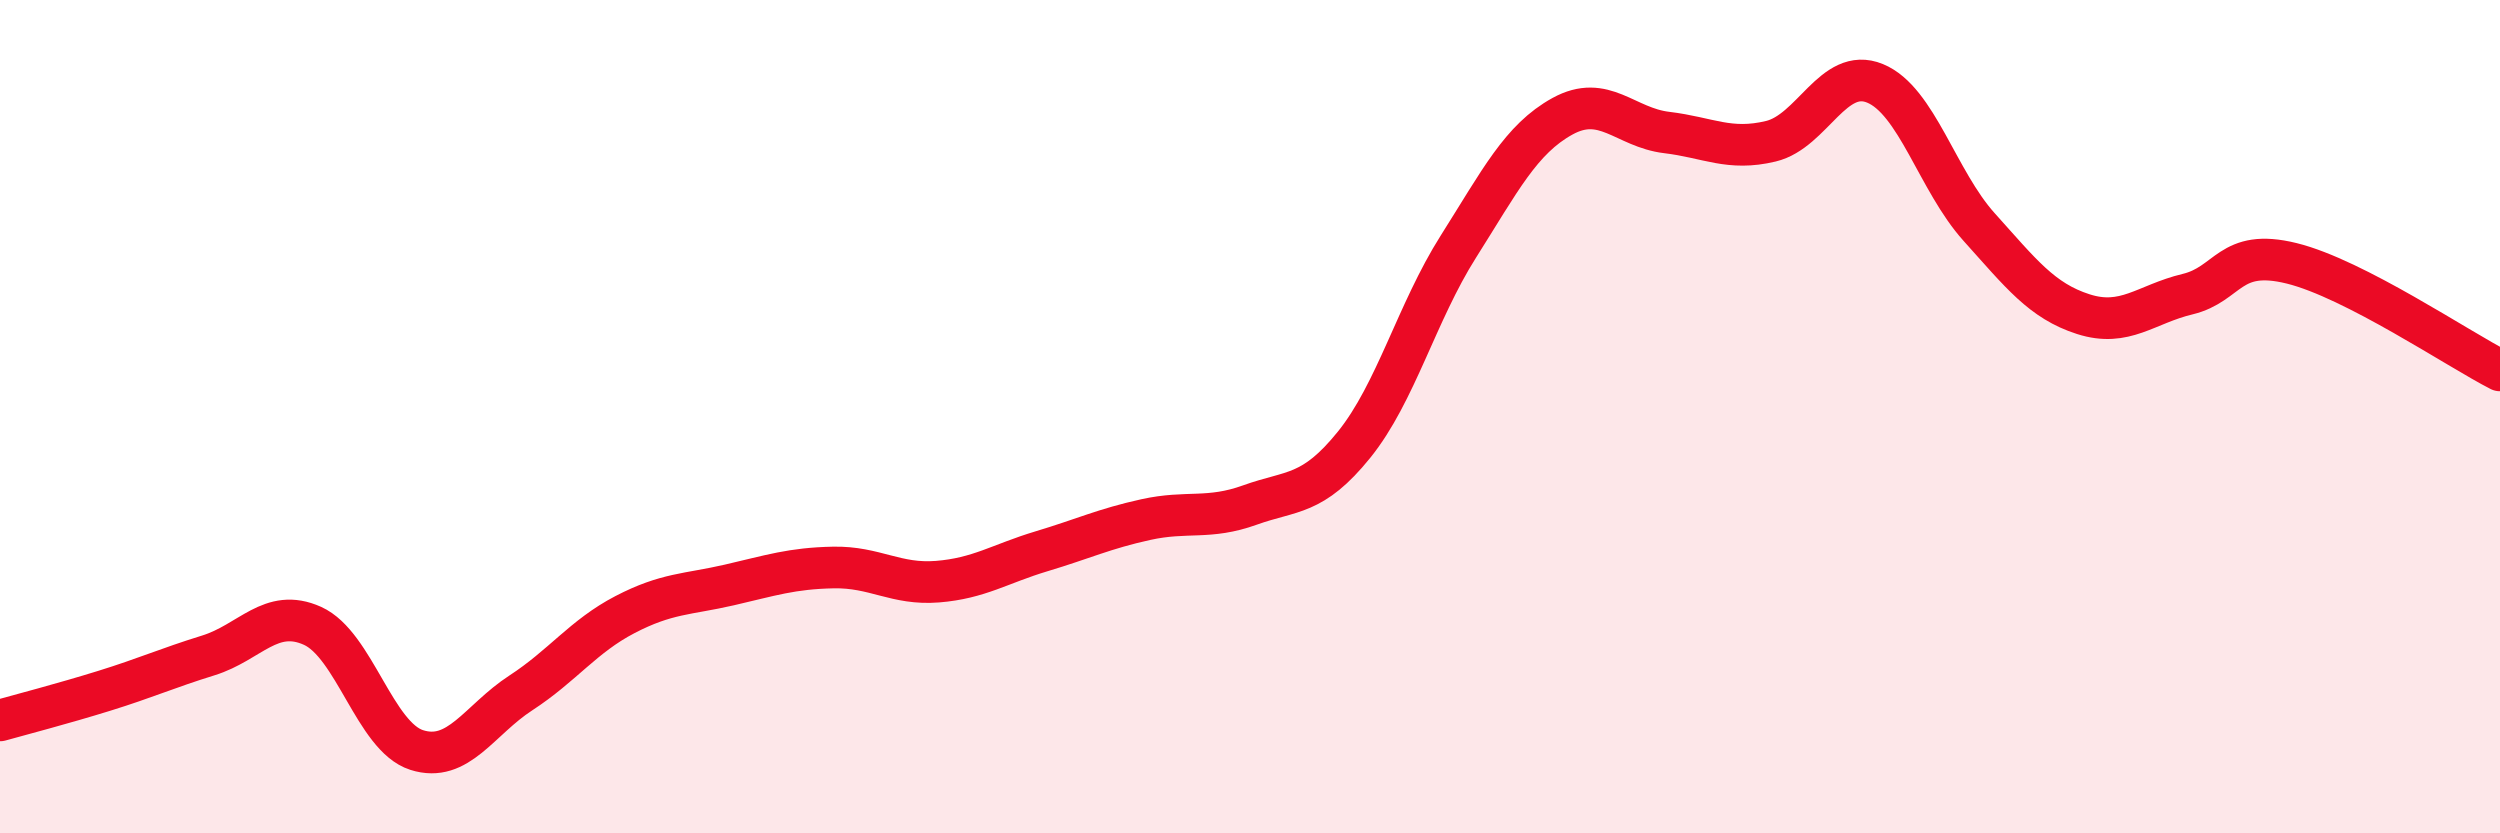
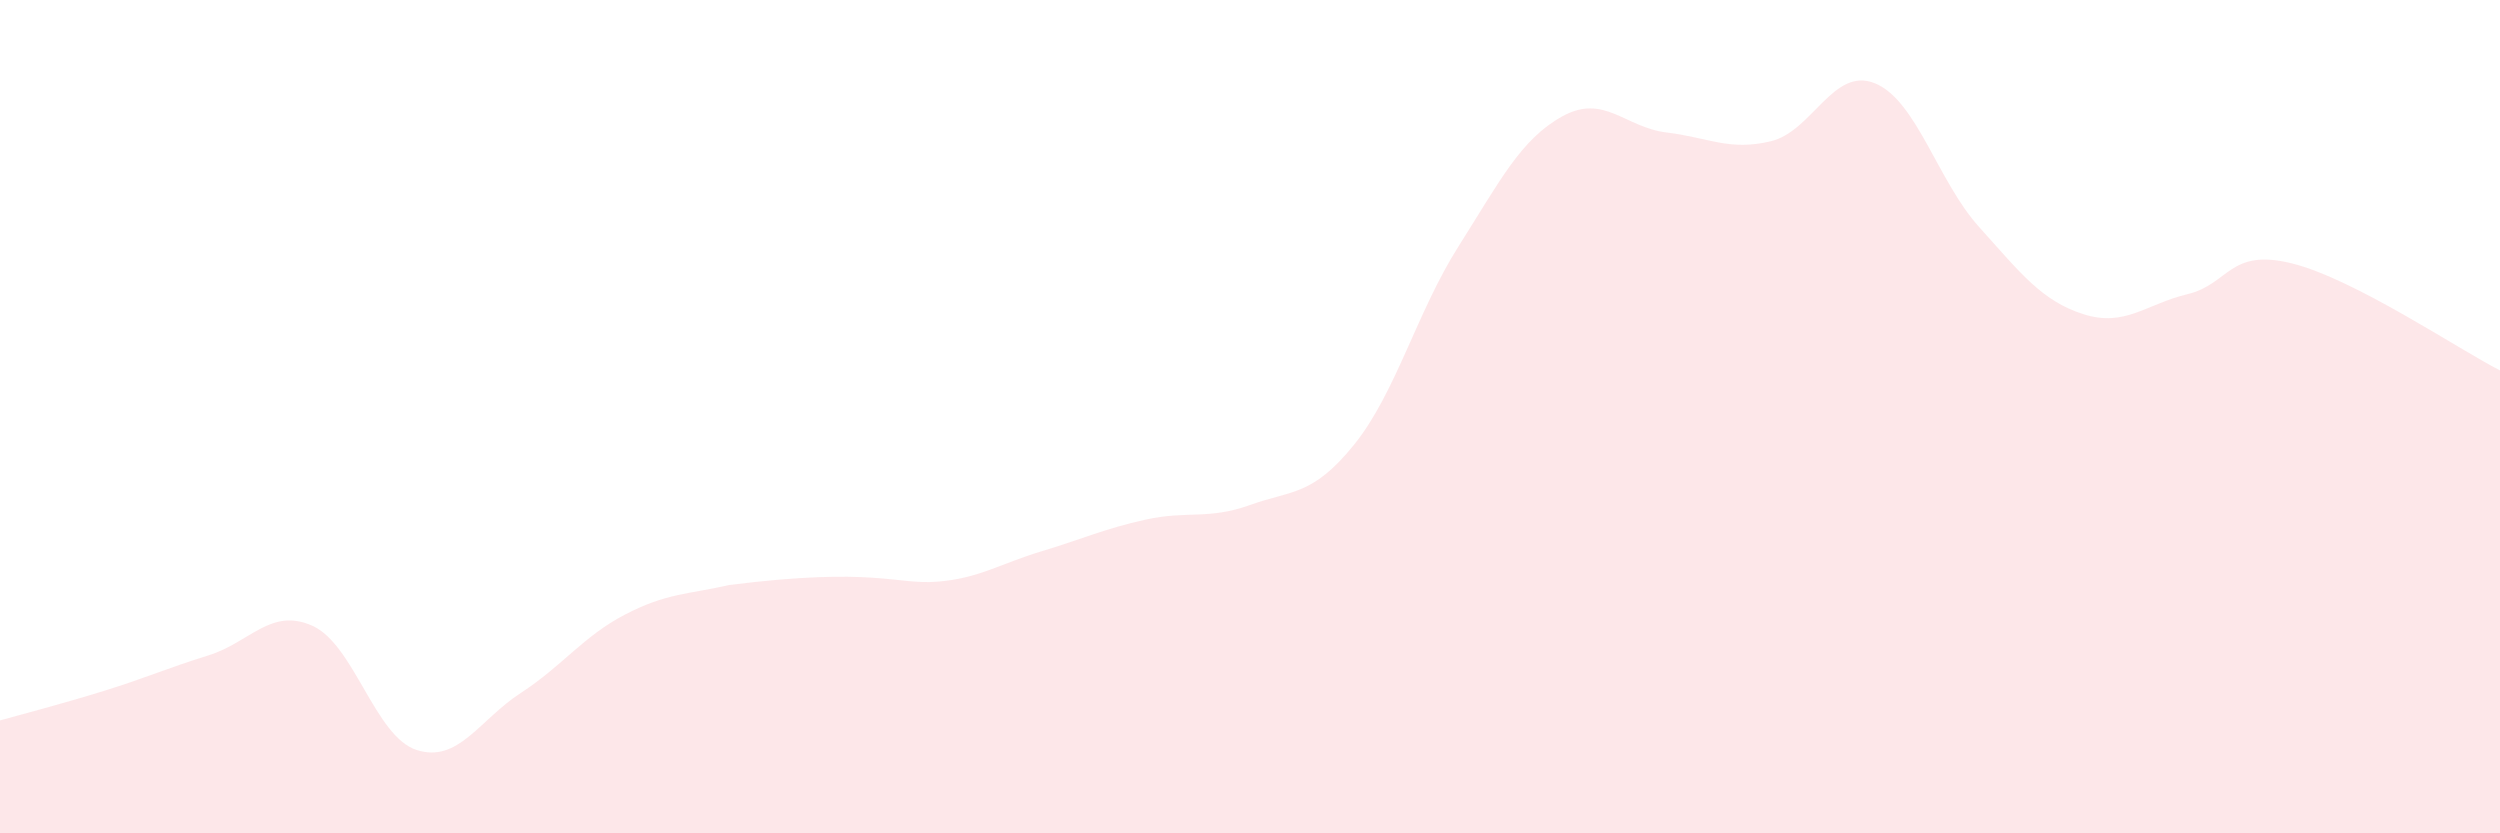
<svg xmlns="http://www.w3.org/2000/svg" width="60" height="20" viewBox="0 0 60 20">
-   <path d="M 0,17.29 C 0.5,17.15 1.5,16.89 2.5,16.58 C 3.5,16.27 4,16.04 5,15.73 C 6,15.42 6.5,14.57 7.5,15.02 C 8.5,15.47 9,17.68 10,18 C 11,18.32 11.5,17.28 12.5,16.63 C 13.5,15.98 14,15.27 15,14.75 C 16,14.23 16.5,14.27 17.5,14.04 C 18.5,13.81 19,13.64 20,13.62 C 21,13.6 21.5,14.04 22.5,13.96 C 23.5,13.88 24,13.53 25,13.23 C 26,12.93 26.5,12.69 27.5,12.47 C 28.5,12.25 29,12.48 30,12.12 C 31,11.76 31.5,11.91 32.5,10.67 C 33.5,9.43 34,7.5 35,5.92 C 36,4.34 36.5,3.34 37.5,2.79 C 38.5,2.24 39,3.06 40,3.18 C 41,3.3 41.5,3.63 42.5,3.39 C 43.5,3.15 44,1.59 45,2 C 46,2.41 46.5,4.34 47.5,5.45 C 48.5,6.56 49,7.22 50,7.54 C 51,7.86 51.5,7.3 52.5,7.06 C 53.5,6.82 53.5,5.95 55,6.32 C 56.5,6.69 59,8.38 60,8.89L60 20L0 20Z" fill="#EB0A25" opacity="0.1" stroke-linecap="round" stroke-linejoin="round" />
-   <path d="M 0,17.29 C 0.5,17.15 1.5,16.89 2.5,16.58 C 3.5,16.27 4,16.04 5,15.73 C 6,15.42 6.5,14.57 7.5,15.02 C 8.5,15.47 9,17.68 10,18 C 11,18.32 11.5,17.28 12.5,16.63 C 13.5,15.98 14,15.27 15,14.75 C 16,14.23 16.5,14.27 17.5,14.04 C 18.5,13.81 19,13.64 20,13.62 C 21,13.6 21.5,14.04 22.5,13.96 C 23.5,13.88 24,13.53 25,13.23 C 26,12.93 26.5,12.69 27.5,12.47 C 28.5,12.25 29,12.48 30,12.12 C 31,11.76 31.5,11.91 32.5,10.67 C 33.5,9.43 34,7.5 35,5.92 C 36,4.34 36.5,3.34 37.5,2.79 C 38.5,2.24 39,3.06 40,3.18 C 41,3.3 41.5,3.63 42.5,3.39 C 43.5,3.15 44,1.59 45,2 C 46,2.41 46.5,4.34 47.5,5.45 C 48.5,6.56 49,7.22 50,7.54 C 51,7.86 51.5,7.3 52.5,7.06 C 53.5,6.82 53.5,5.95 55,6.32 C 56.5,6.69 59,8.38 60,8.89" stroke="#EB0A25" stroke-width="1" fill="none" stroke-linecap="round" stroke-linejoin="round" />
+   <path d="M 0,17.29 C 0.5,17.15 1.5,16.89 2.5,16.58 C 3.5,16.27 4,16.04 5,15.73 C 6,15.42 6.5,14.57 7.5,15.02 C 8.5,15.47 9,17.68 10,18 C 11,18.32 11.5,17.28 12.5,16.63 C 13.5,15.98 14,15.27 15,14.75 C 16,14.23 16.5,14.27 17.5,14.04 C 21,13.6 21.5,14.04 22.5,13.96 C 23.5,13.88 24,13.53 25,13.23 C 26,12.93 26.5,12.69 27.5,12.47 C 28.5,12.25 29,12.48 30,12.12 C 31,11.76 31.5,11.91 32.5,10.67 C 33.5,9.43 34,7.5 35,5.92 C 36,4.34 36.5,3.34 37.5,2.79 C 38.5,2.24 39,3.06 40,3.18 C 41,3.3 41.5,3.63 42.5,3.39 C 43.5,3.15 44,1.59 45,2 C 46,2.41 46.5,4.34 47.5,5.45 C 48.5,6.56 49,7.22 50,7.54 C 51,7.86 51.5,7.3 52.5,7.06 C 53.5,6.82 53.5,5.95 55,6.32 C 56.5,6.69 59,8.38 60,8.89L60 20L0 20Z" fill="#EB0A25" opacity="0.1" stroke-linecap="round" stroke-linejoin="round" />
</svg>